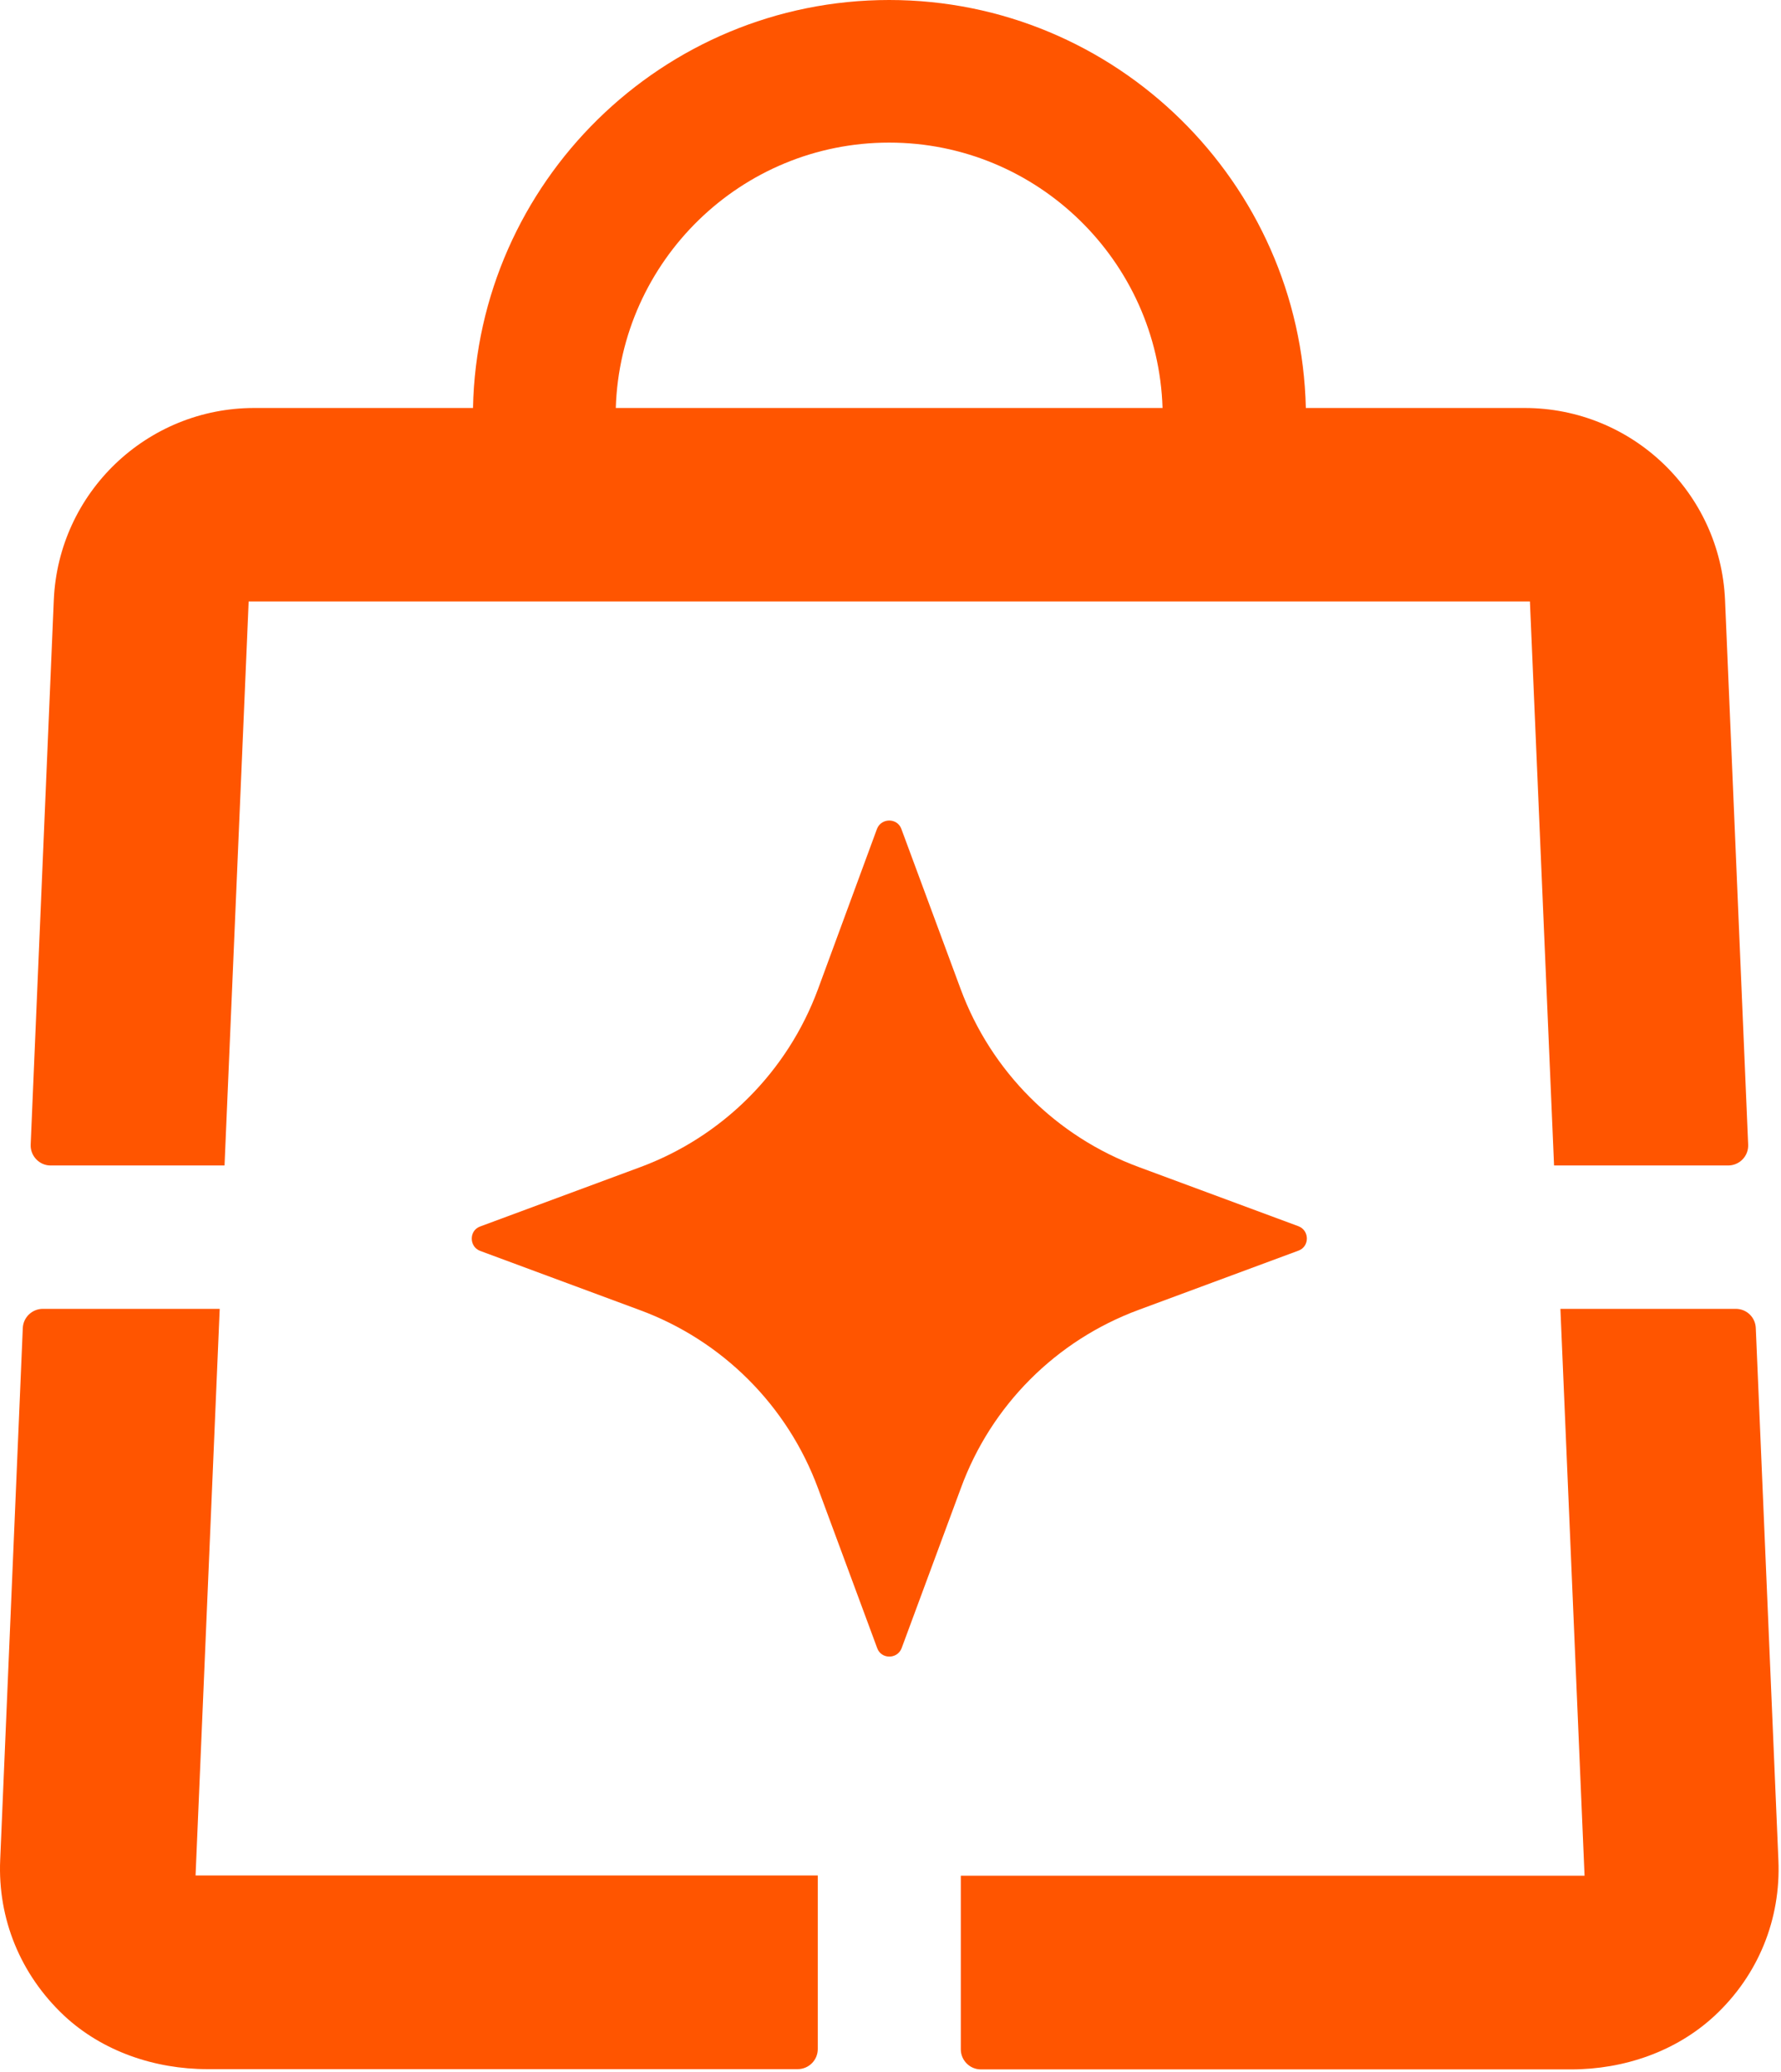
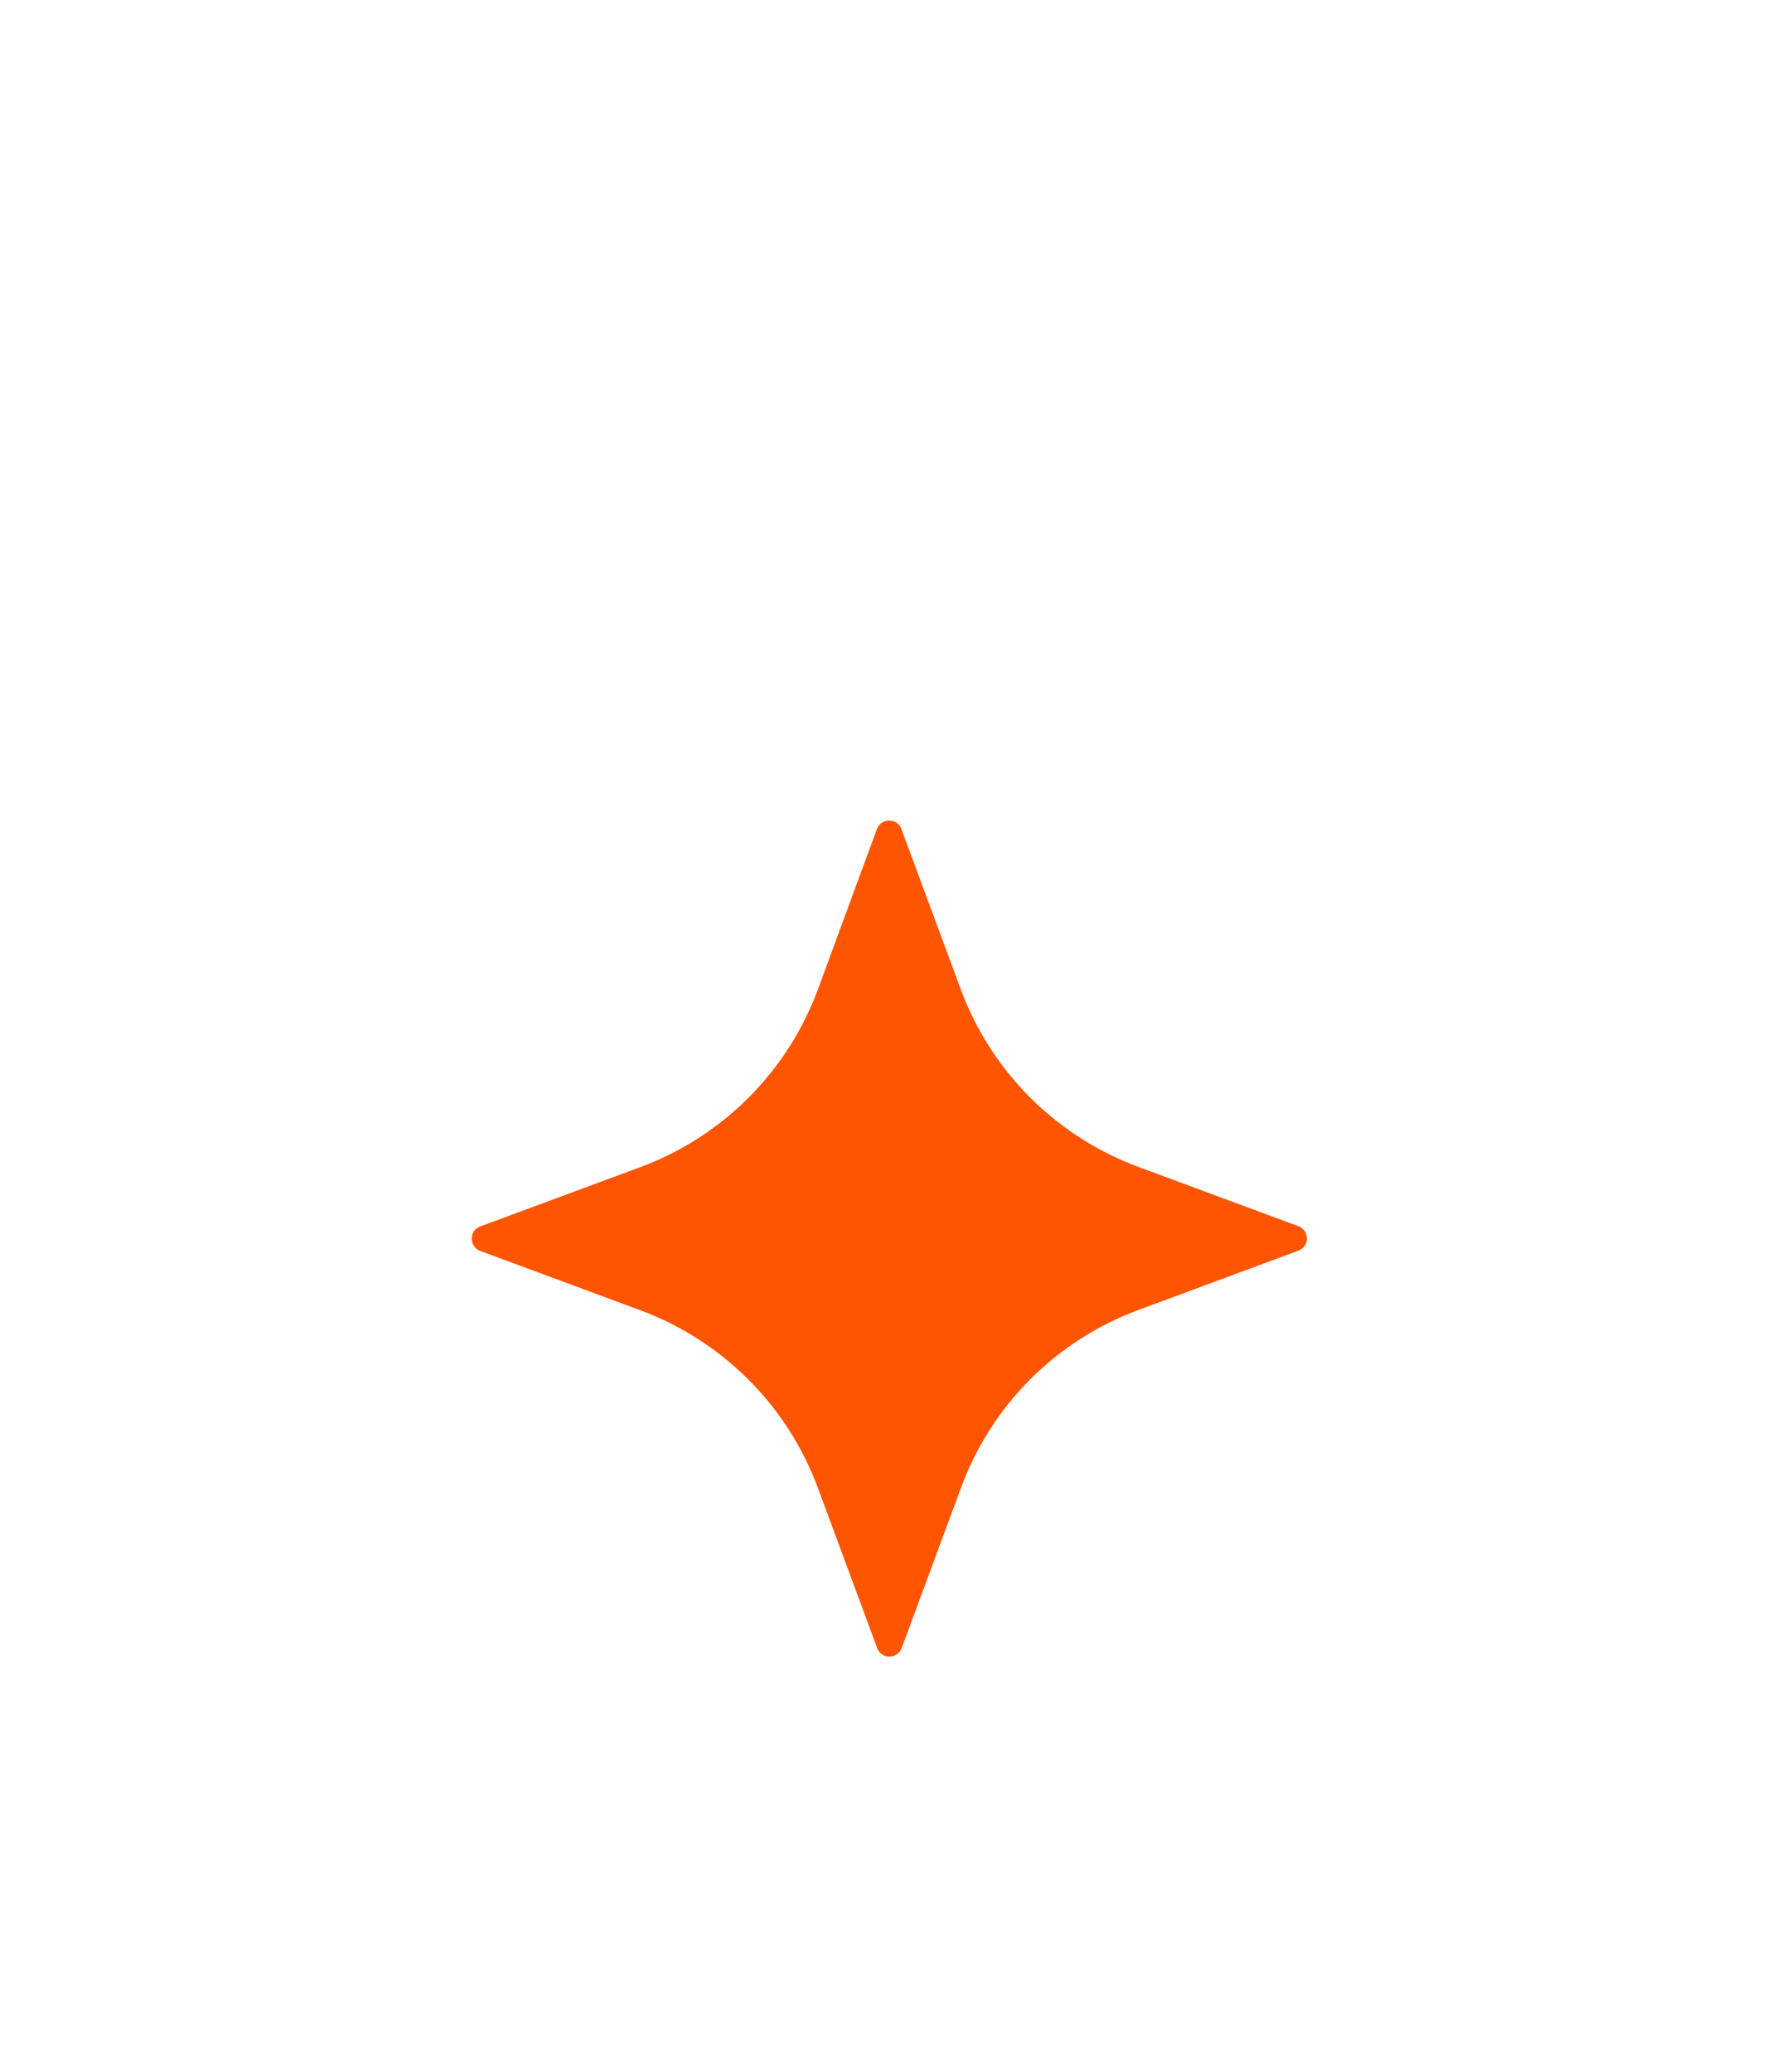
<svg xmlns="http://www.w3.org/2000/svg" width="701" height="815" viewBox="0 0 701 815" fill="none">
-   <path d="M691.075 522.4C690.875 518.2 687.475 514.9 683.175 514.9H634.575H614.175L623.675 737.9H378.175V758V806.2C378.175 810.5 381.675 814.1 386.075 814.1H618.375C639.175 814.1 659.675 807.1 674.875 793C692.075 777 700.975 755 699.975 731.8L691.075 522.4Z" fill="#FF5500" />
-   <path d="M19.875 458.5H88.375L97.875 236.6H602.175L611.675 458.5H680.175C684.675 458.5 688.275 454.8 688.075 450.3L678.975 236.1C677.175 193.8 642.375 160.5 600.075 160.5H513.975C511.975 71.7 439.175 0 349.975 0C260.775 0 187.975 71.7 186.175 160.5H100.075C57.775 160.5 22.975 193.8 21.175 236.1L12.075 450.3C11.875 454.7 15.475 458.5 19.875 458.5ZM349.975 56.1C408.275 56.1 455.775 102.7 457.575 160.5H242.375C244.175 102.6 291.675 56.1 349.975 56.1Z" fill="#FF5500" />
-   <path d="M448.175 515.3L511.075 492C515.475 490.4 515.475 484.1 511.075 482.4L448.175 459.1C415.675 447.1 390.075 421.5 378.075 389L354.775 326.1C353.175 321.7 346.875 321.7 345.175 326.1L321.975 389.1C309.975 421.6 284.375 447.2 251.875 459.2L188.975 482.5C184.575 484.1 184.575 490.4 188.975 492.1L251.875 515.4C284.375 527.4 309.975 553 321.975 585.5L345.275 648.4C346.875 652.8 353.175 652.8 354.875 648.4L378.175 585.5C390.075 552.9 415.675 527.3 448.175 515.3Z" fill="#FF5500" />
-   <path d="M86.475 514.9H57.375H57.275H16.875C12.675 514.9 9.175 518.2 8.975 522.4L0.075 731.7C-0.925 754.9 8.075 776.8 25.175 792.9C40.275 807 60.875 814 81.675 814H313.975C318.275 814 321.875 810.5 321.875 806.1V757.9V737.8H76.975L86.475 514.9Z" fill="#FF5500" />
+   <path d="M448.175 515.3L511.075 492C515.475 490.4 515.475 484.1 511.075 482.4L448.175 459.1C415.675 447.1 390.075 421.5 378.075 389L354.775 326.1C353.175 321.7 346.875 321.7 345.175 326.1L321.975 389.1C309.975 421.6 284.375 447.2 251.875 459.2L188.975 482.5C184.575 484.1 184.575 490.4 188.975 492.1L251.875 515.4C284.375 527.4 309.975 553 321.975 585.5L345.275 648.4C346.875 652.8 353.175 652.8 354.875 648.4L378.175 585.5C390.075 552.9 415.675 527.3 448.175 515.3" fill="#FF5500" />
</svg>